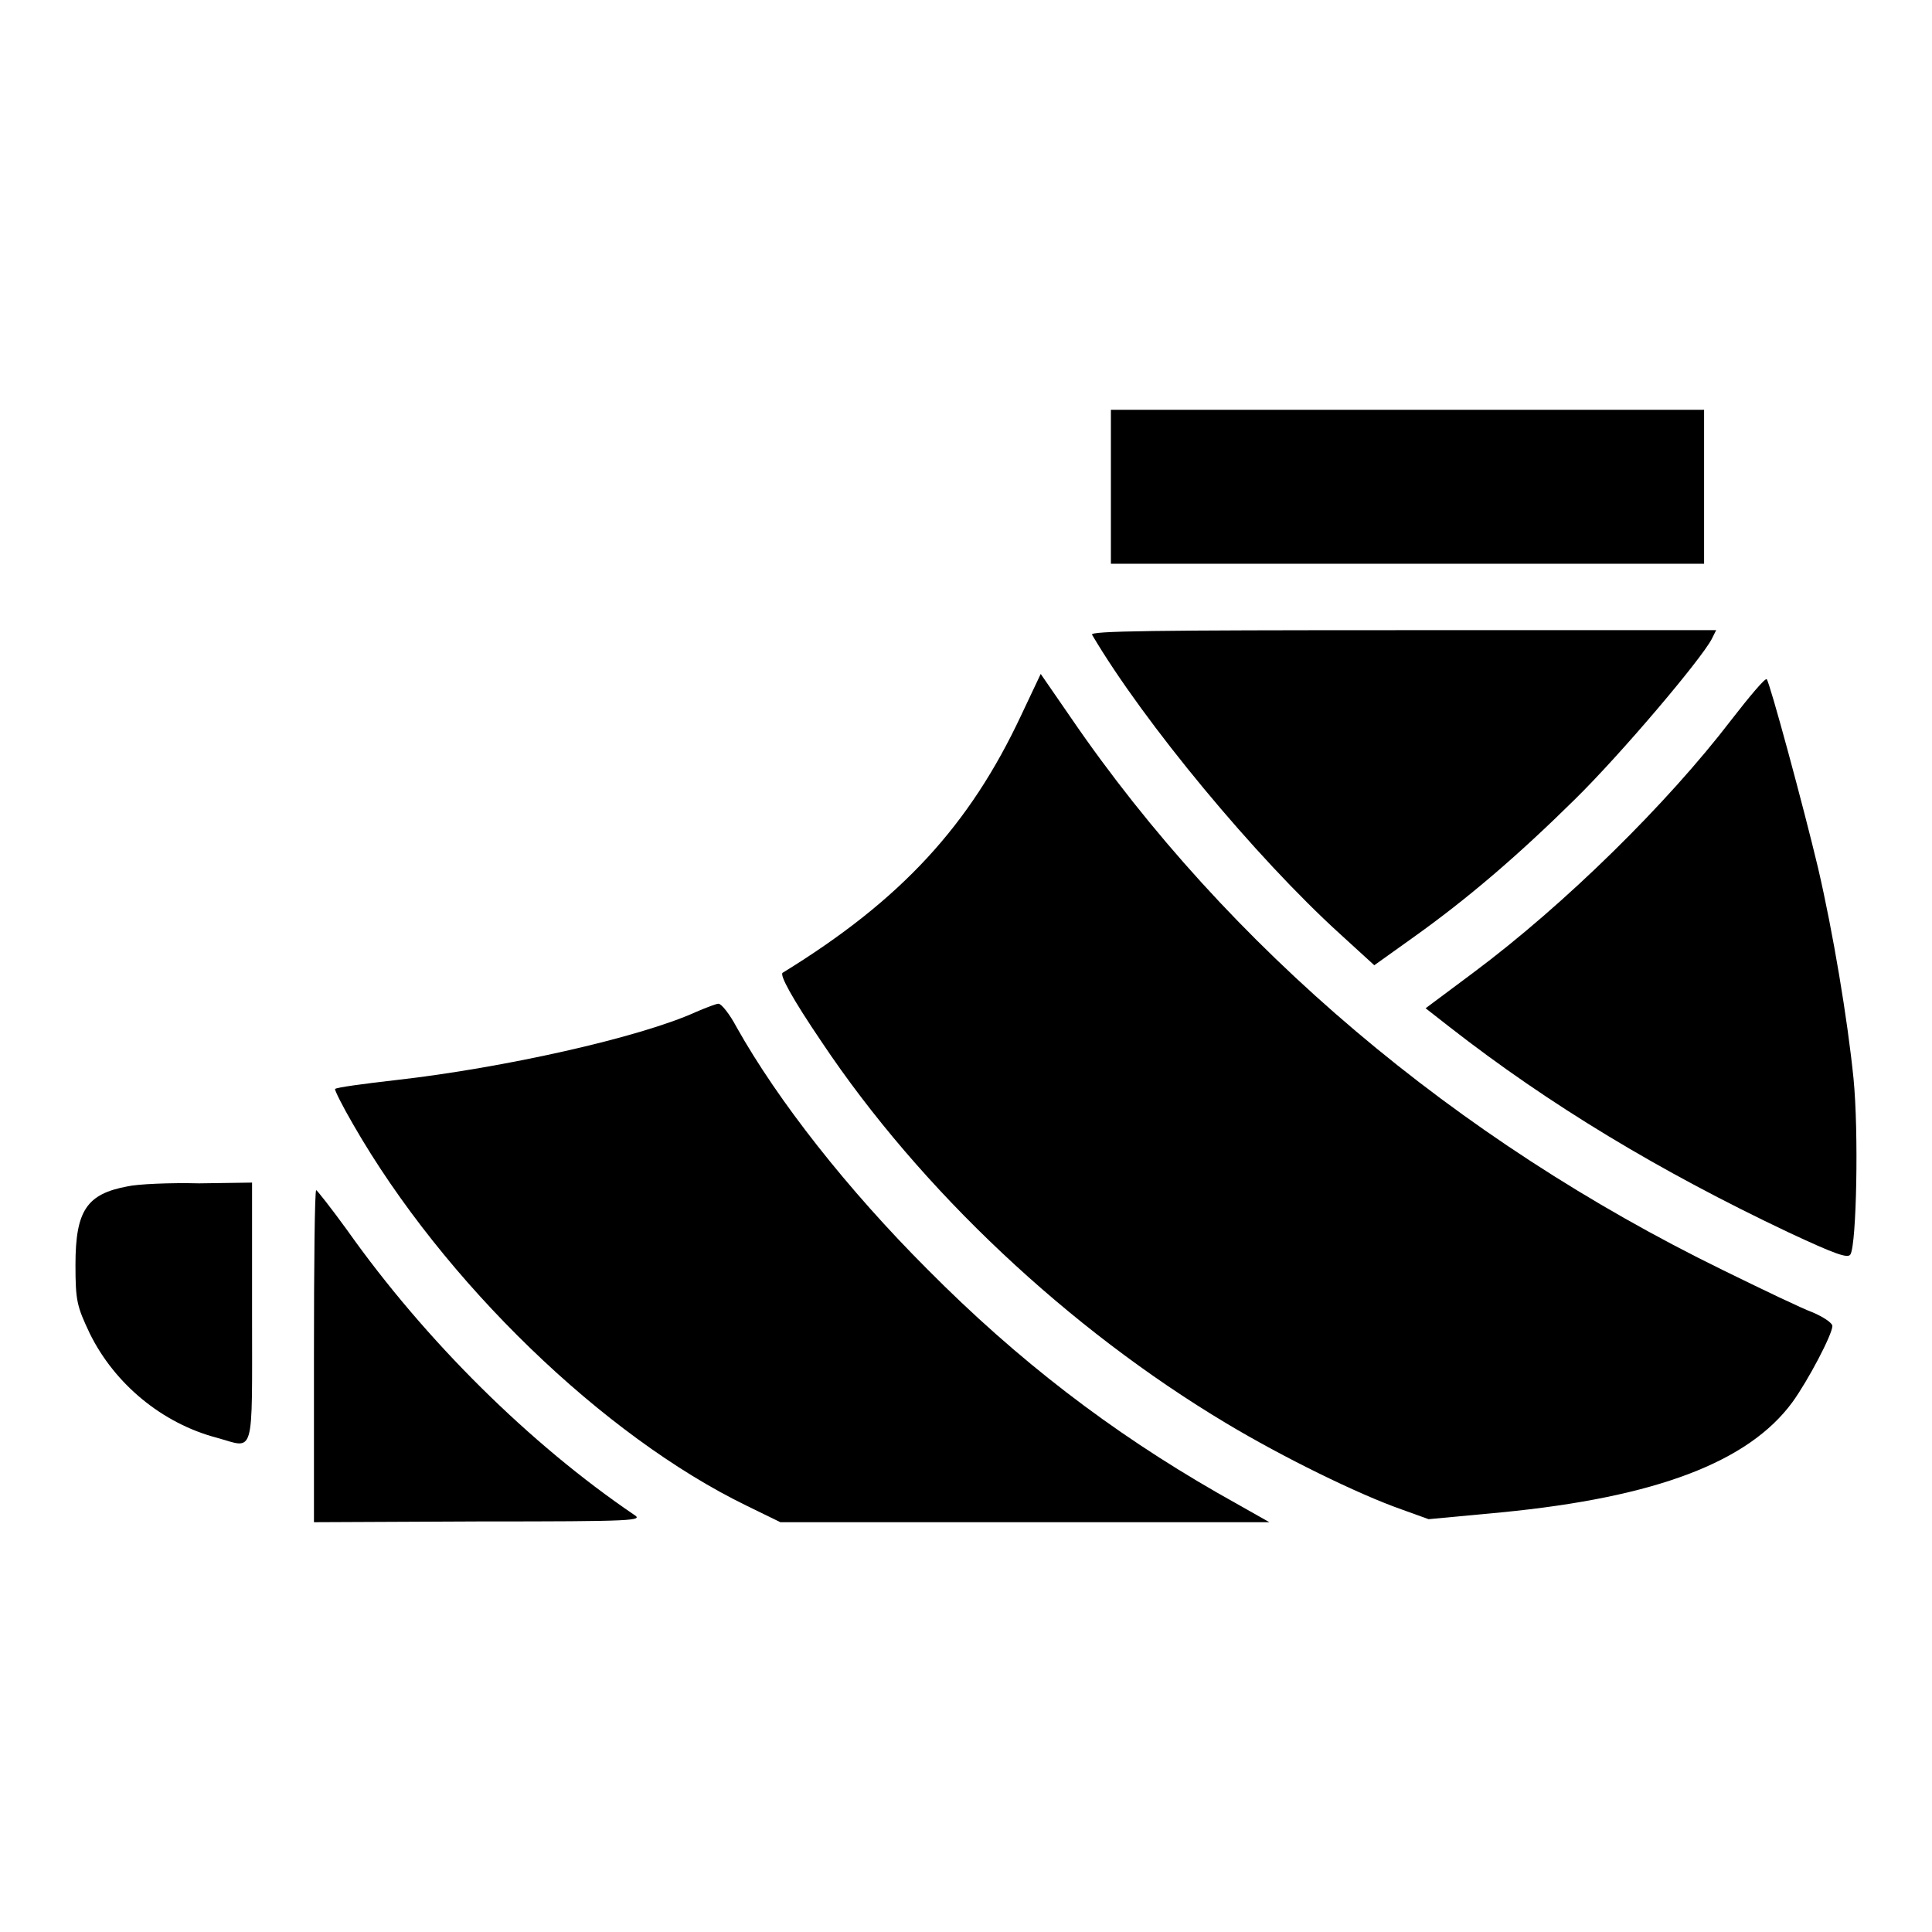
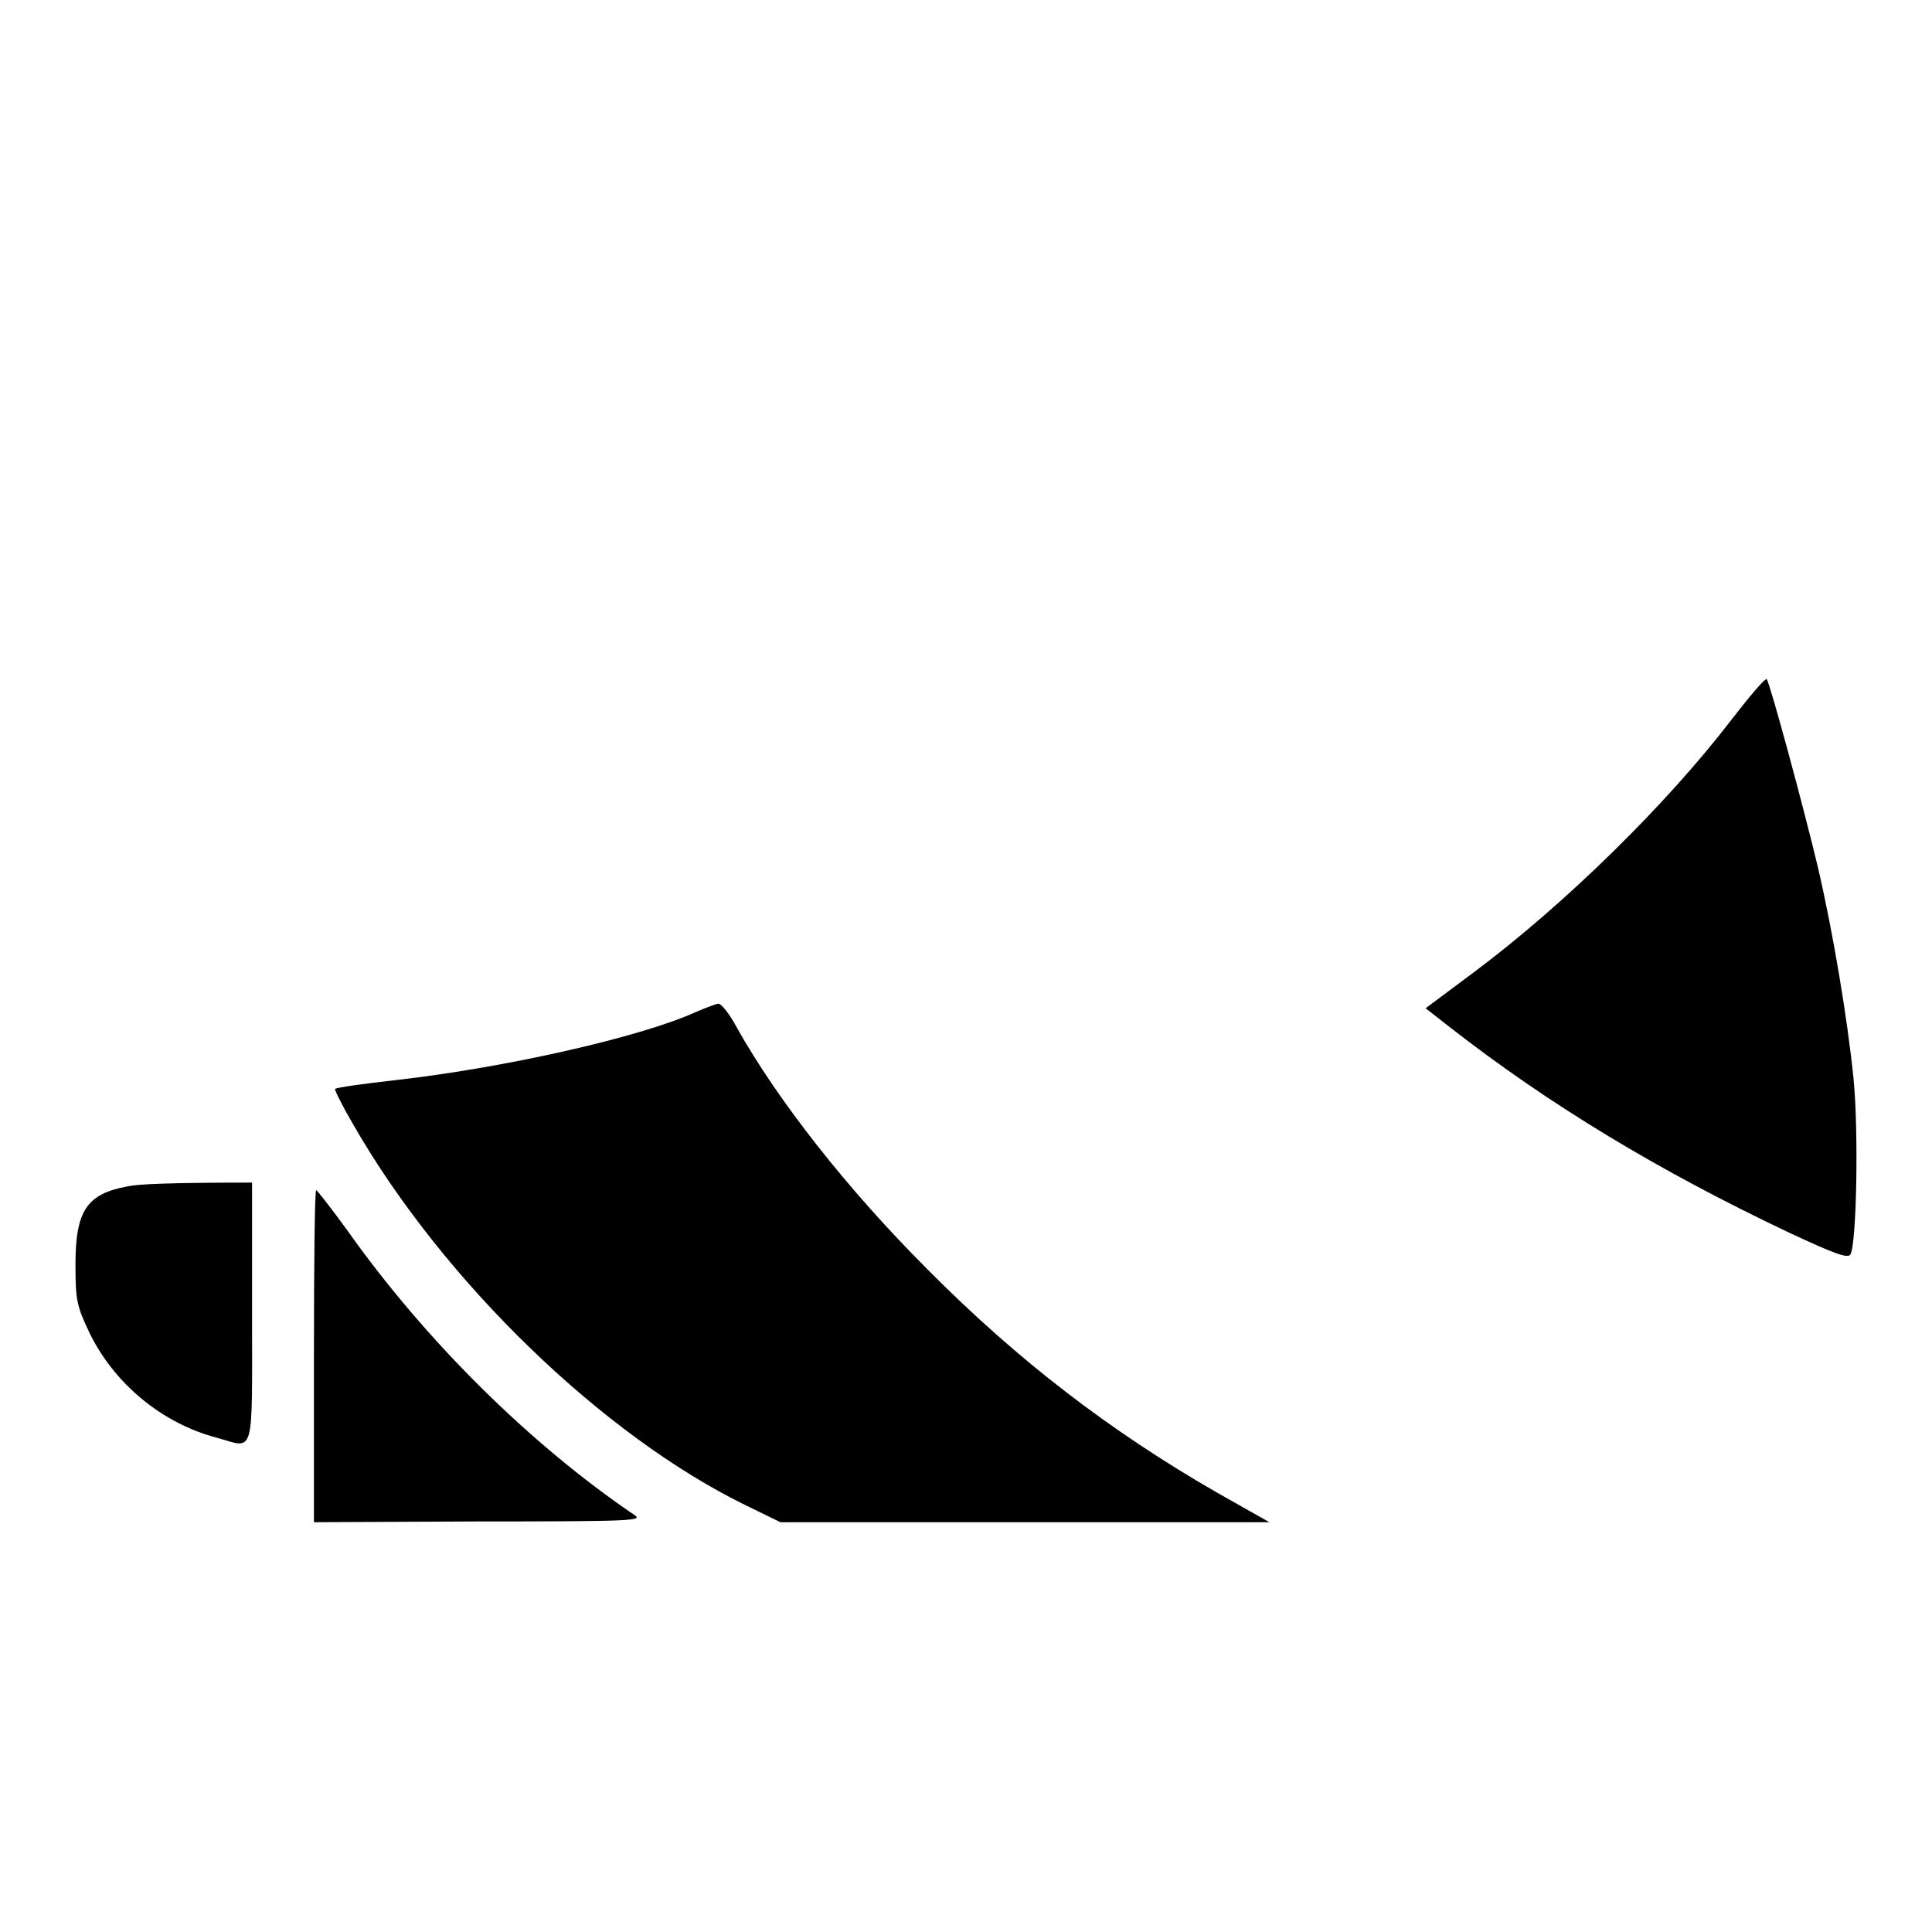
<svg xmlns="http://www.w3.org/2000/svg" version="1.1" x="0px" y="0px" viewBox="0 0 256 256" enable-background="new 0 0 256 256" xml:space="preserve">
  <g>
    <g>
      <g>
-         <path fill="#000000" d="M147.2,64.5v10.2h39.3h39.3V64.5V54.3h-39.3h-39.3V64.5z" />
-         <path fill="#000000" d="M144.7,84.1c6.9,11.7,21.7,29.5,32.8,39.6l4.6,4.2l4.9-3.5c7.6-5.4,14.3-11.2,21.7-18.5c6.1-6,16.6-18.4,18.1-21.2l0.6-1.2h-41.6C152.8,83.5,144.4,83.6,144.7,84.1z" />
-         <path fill="#000000" d="M135.3,94.8c-6.8,14.5-15.8,24.4-31.6,34.1c-0.4,0.3,1.2,3.3,5.2,9.2c13.1,19.6,32.7,38,53.6,50.5c7.5,4.5,17.5,9.4,23.2,11.4l3.6,1.3l9.6-0.9c20.6-2,32.8-6.7,38.6-14.6c2.1-2.9,5.3-9,5.3-10.1c0-0.4-1.2-1.2-2.6-1.8c-1.4-0.5-6.8-3.1-11.9-5.6c-35.4-17.3-65.6-42.8-86.4-73.2l-4-5.8L135.3,94.8z" />
        <path fill="#000000" d="M229.4,95.4c-8.5,11.1-22,24.4-34.2,33.5l-6.3,4.7l3.2,2.5c13.2,10.3,27.8,19.1,44.9,27.2c6.2,2.9,7.9,3.5,8.2,2.9c0.8-1.4,1.1-16.2,0.4-23.3c-0.8-7.9-2.7-19.3-4.7-27.9c-1.9-8-6.4-24.6-6.8-25C233.9,89.8,231.8,92.3,229.4,95.4z" />
        <path fill="#000000" d="M92.2,134.1c-7.5,3.4-25.5,7.4-39.6,9c-4.4,0.5-8.1,1-8.2,1.2c-0.1,0.1,1,2.3,2.4,4.7c12,20.9,33.2,41.3,52.1,50.5l4.5,2.2h32.4h32.4l-6.9-3.9c-14.1-8.1-26.4-17.5-38.4-29.6c-10.6-10.6-19.8-22.3-25.3-32.1c-0.9-1.7-2-3.1-2.4-3.1C94.9,133,93.6,133.5,92.2,134.1z" />
-         <path fill="#000000" d="M16.9,157.2c-5.4,1-6.9,3.2-6.9,10.4c0,4.8,0.2,5.5,1.9,9.1c3.3,6.7,9.6,11.9,16.8,13.8c5.1,1.4,4.7,3,4.7-16.5v-17.3l-7,0.1C22.5,156.7,18.2,156.9,16.9,157.2z" />
+         <path fill="#000000" d="M16.9,157.2c-5.4,1-6.9,3.2-6.9,10.4c0,4.8,0.2,5.5,1.9,9.1c3.3,6.7,9.6,11.9,16.8,13.8c5.1,1.4,4.7,3,4.7-16.5v-17.3C22.5,156.7,18.2,156.9,16.9,157.2z" />
        <path fill="#000000" d="M41.6,179.7v22l21.9-0.1c20.7,0,21.8-0.1,20.5-0.9c-13.7-9.3-27.6-23-38-37.7c-2.1-2.9-4-5.3-4.1-5.3C41.7,157.7,41.6,167.6,41.6,179.7z" />
      </g>
    </g>
  </g>
</svg>